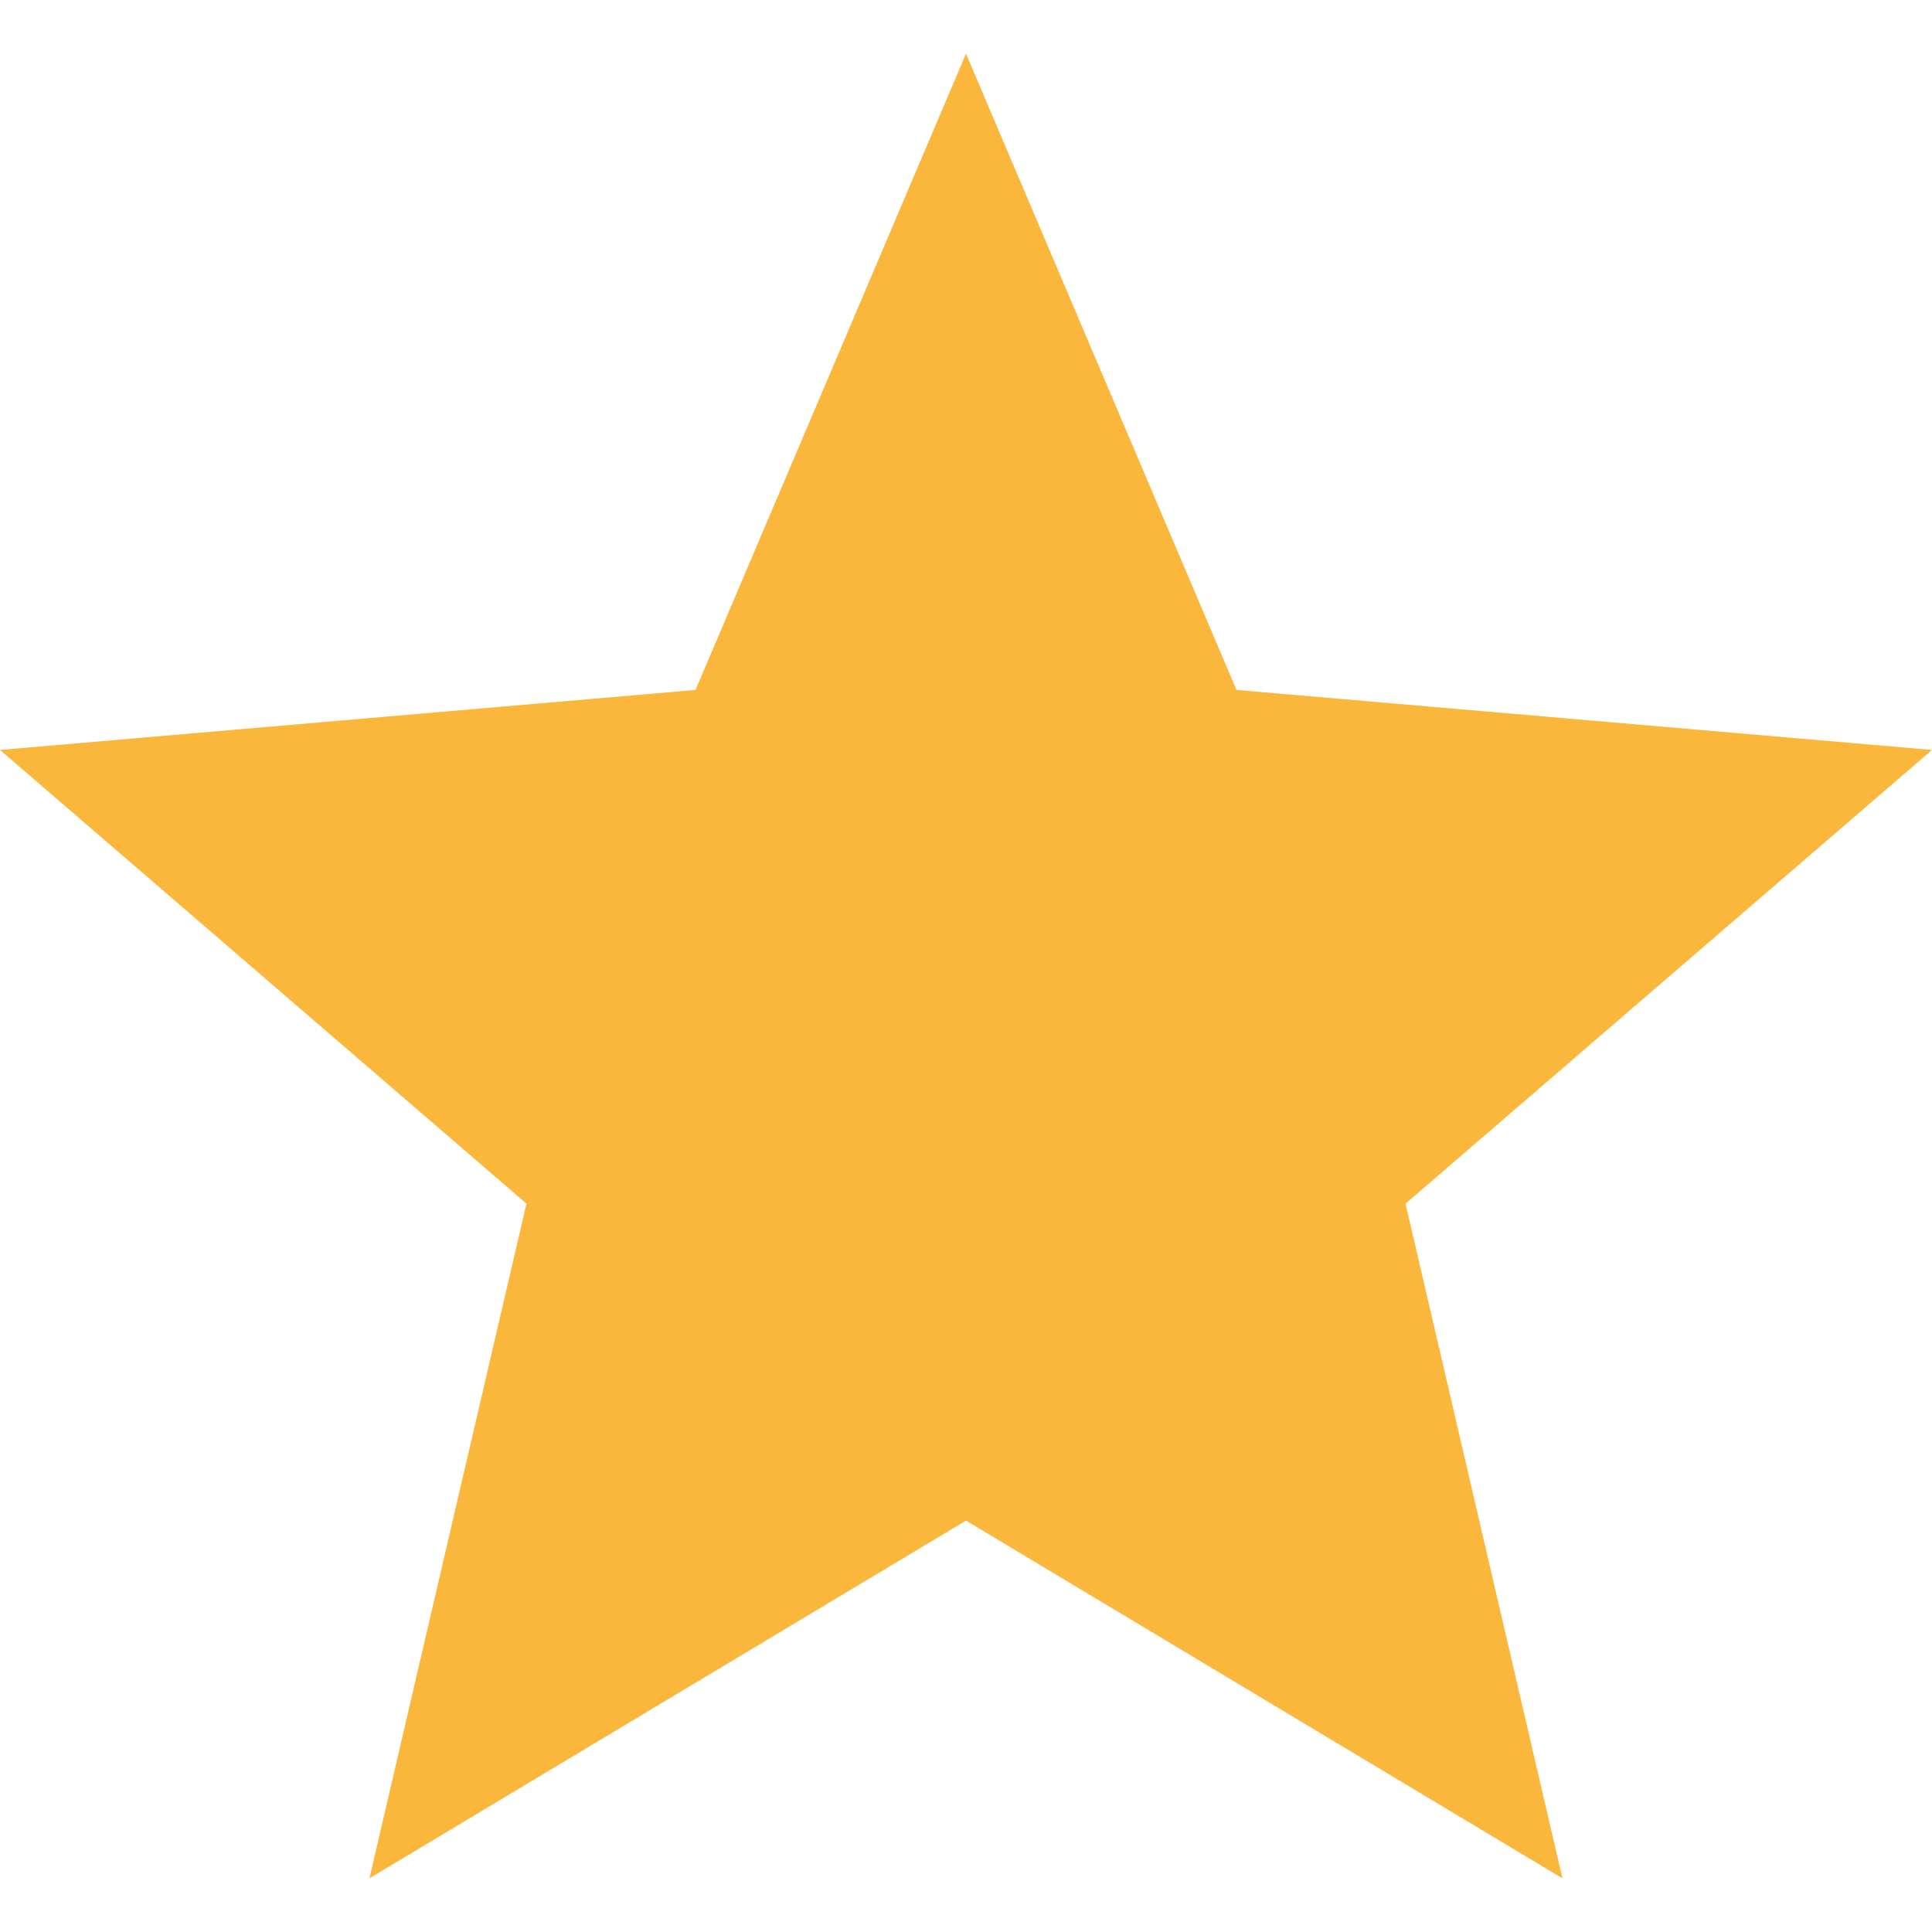
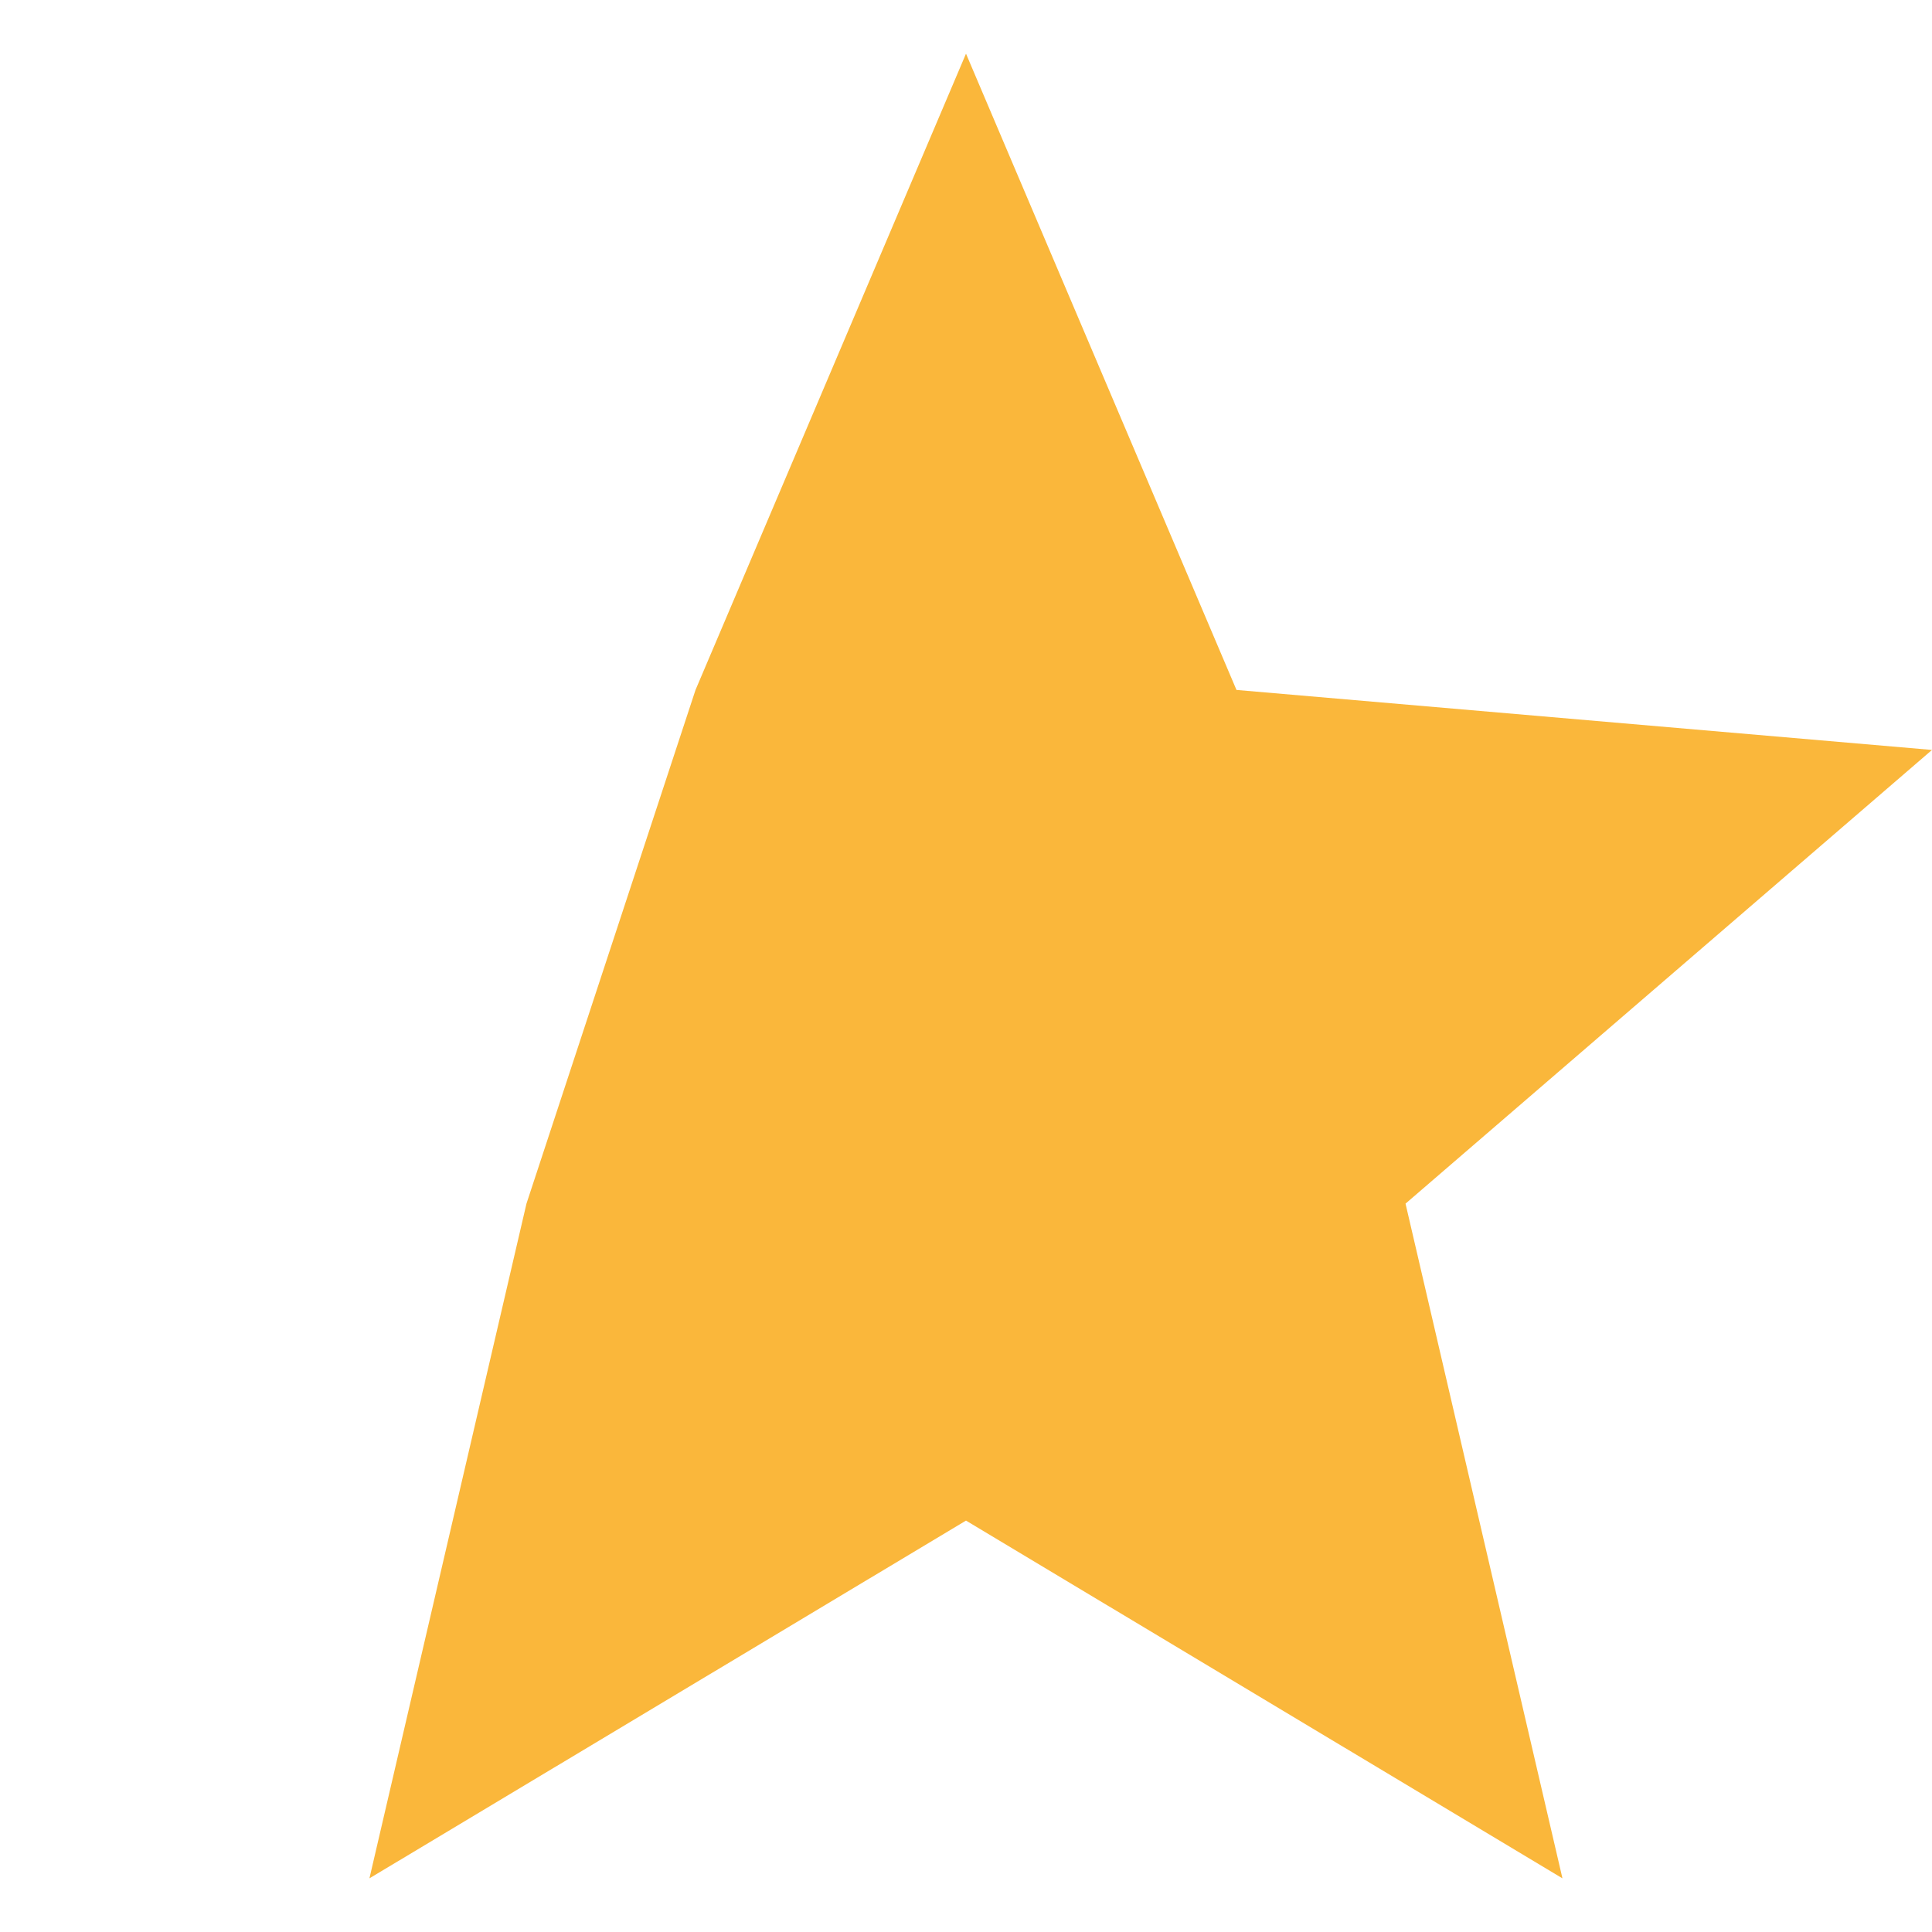
<svg xmlns="http://www.w3.org/2000/svg" width="18" height="18" viewBox="0 0 18 18" fill="none">
-   <path d="M3.442 17.5L4.905 11.214L0 6.987L6.48 6.428L9 0.5L11.52 6.428L18 6.987L13.095 11.214L14.557 17.5L9 14.167L3.442 17.5Z" fill="#FAB73B" />
+   <path d="M3.442 17.5L4.905 11.214L6.48 6.428L9 0.5L11.52 6.428L18 6.987L13.095 11.214L14.557 17.5L9 14.167L3.442 17.5Z" fill="#FAB73B" />
</svg>